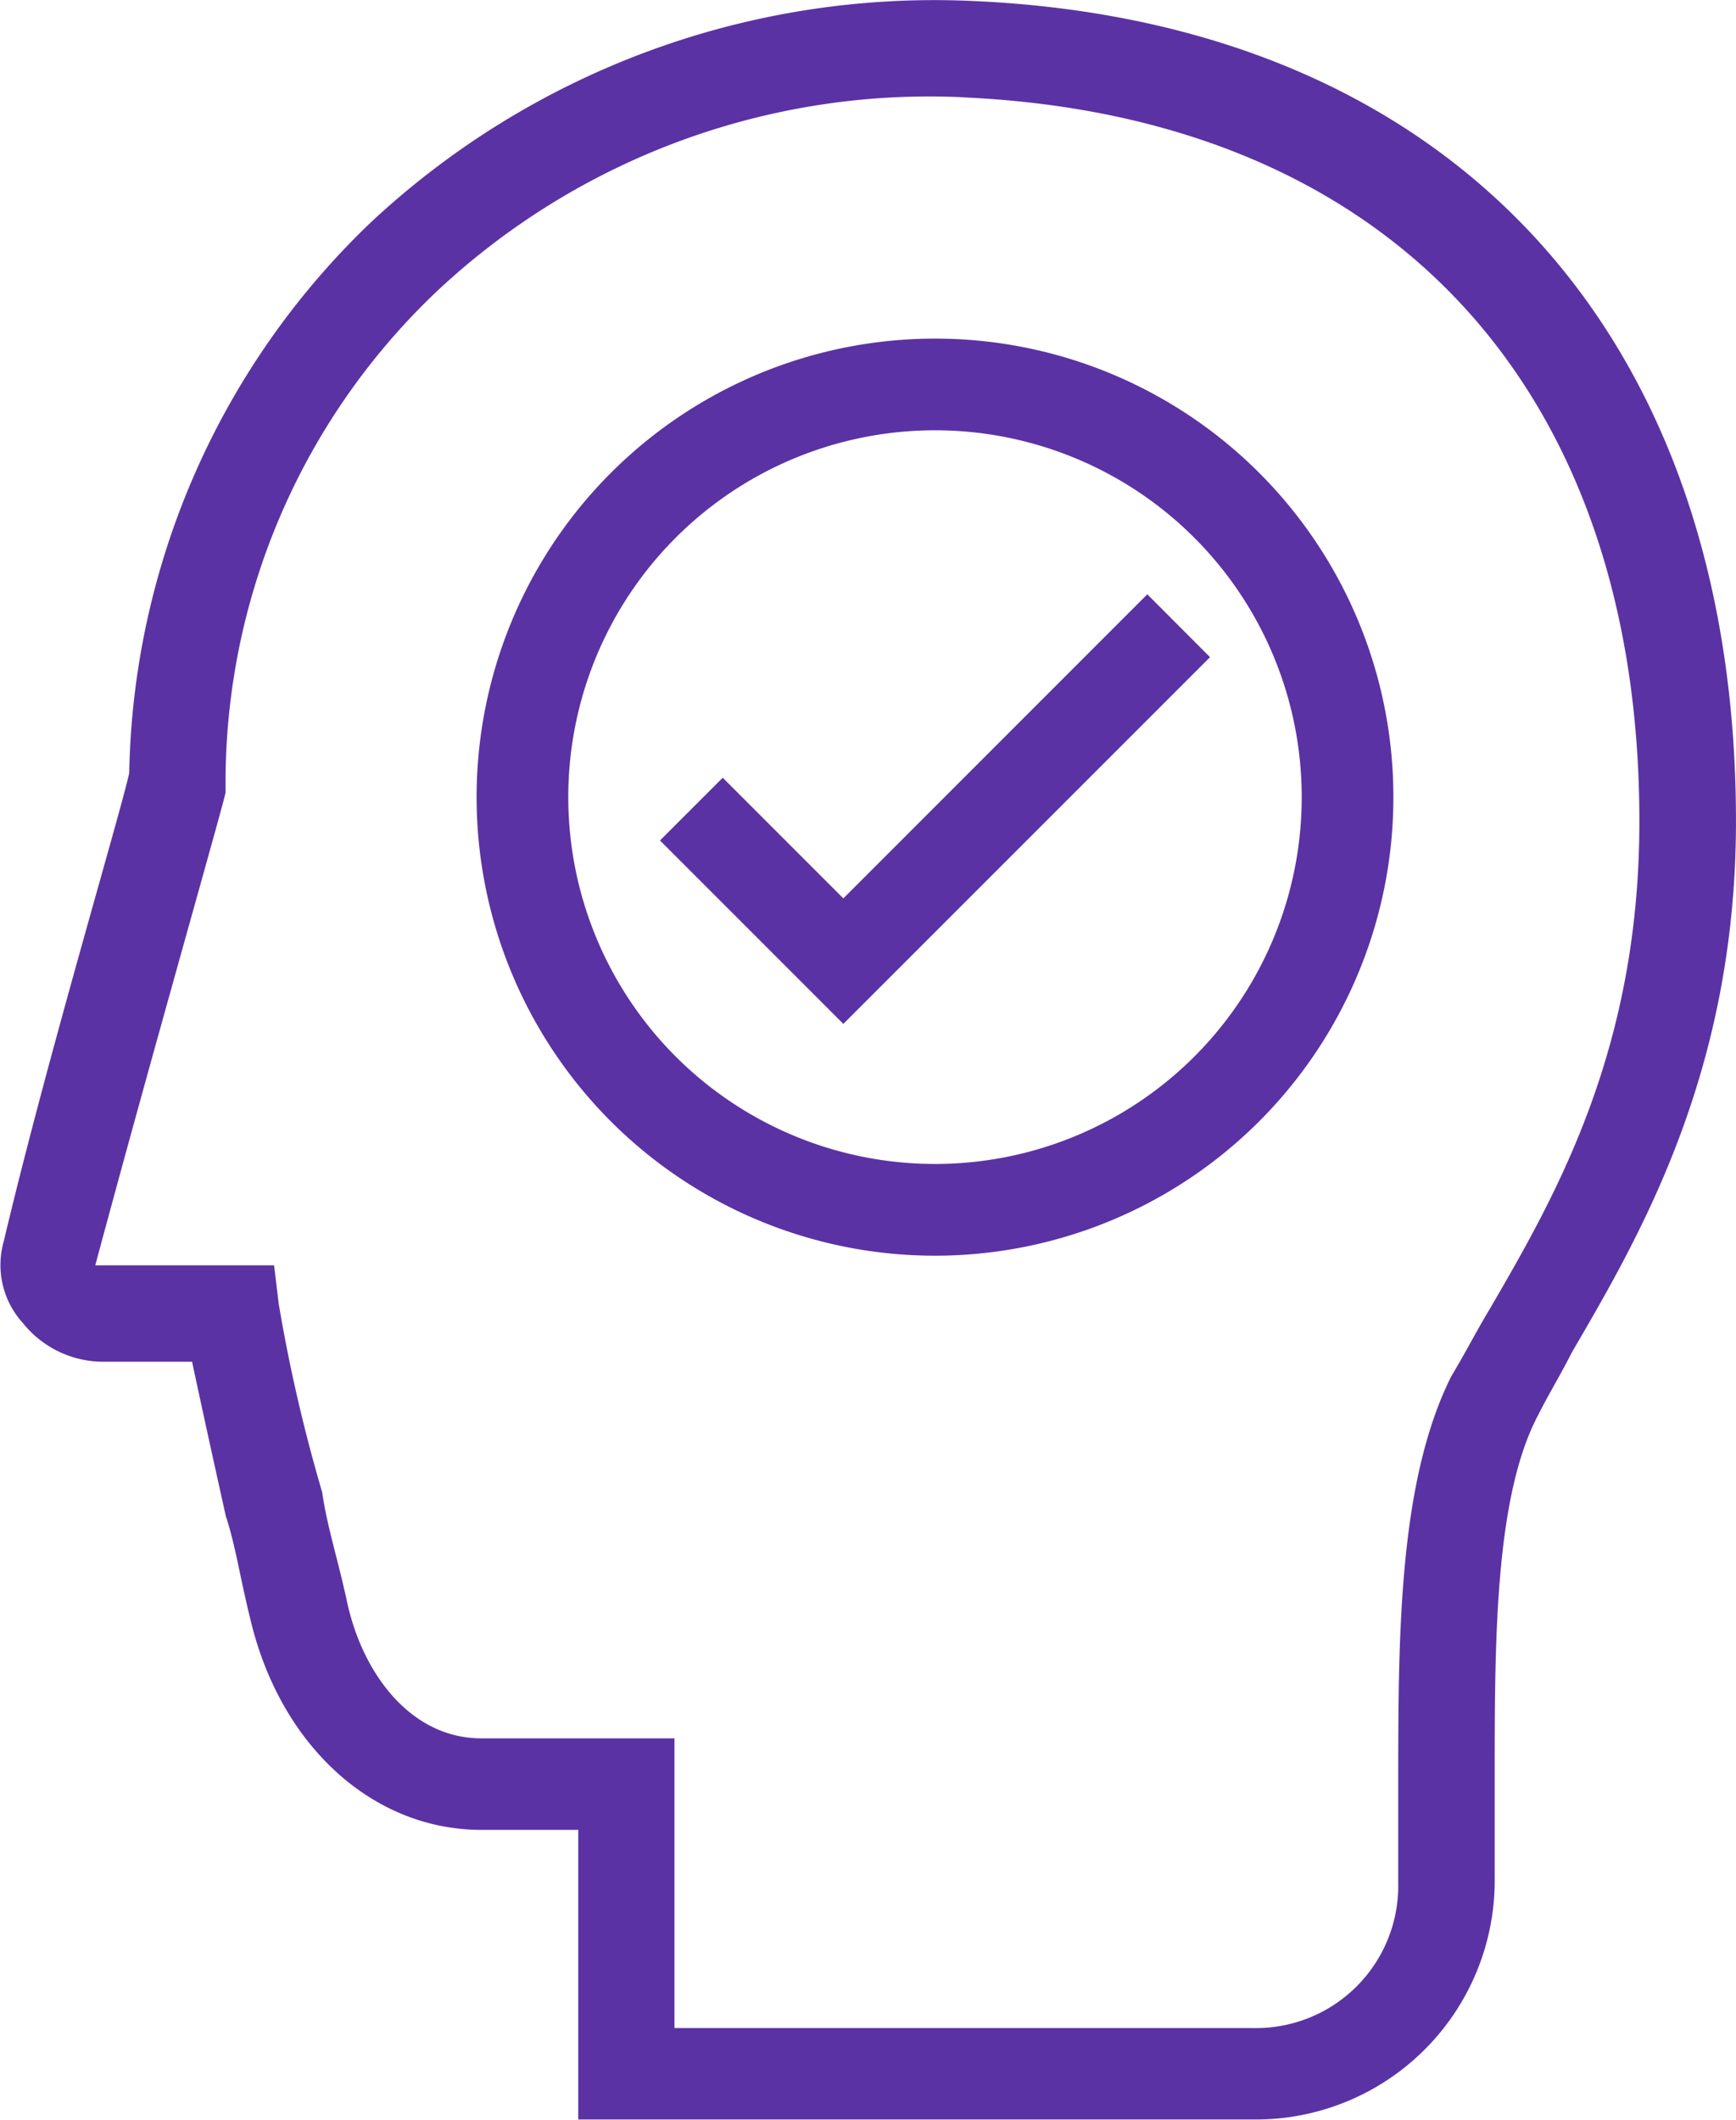
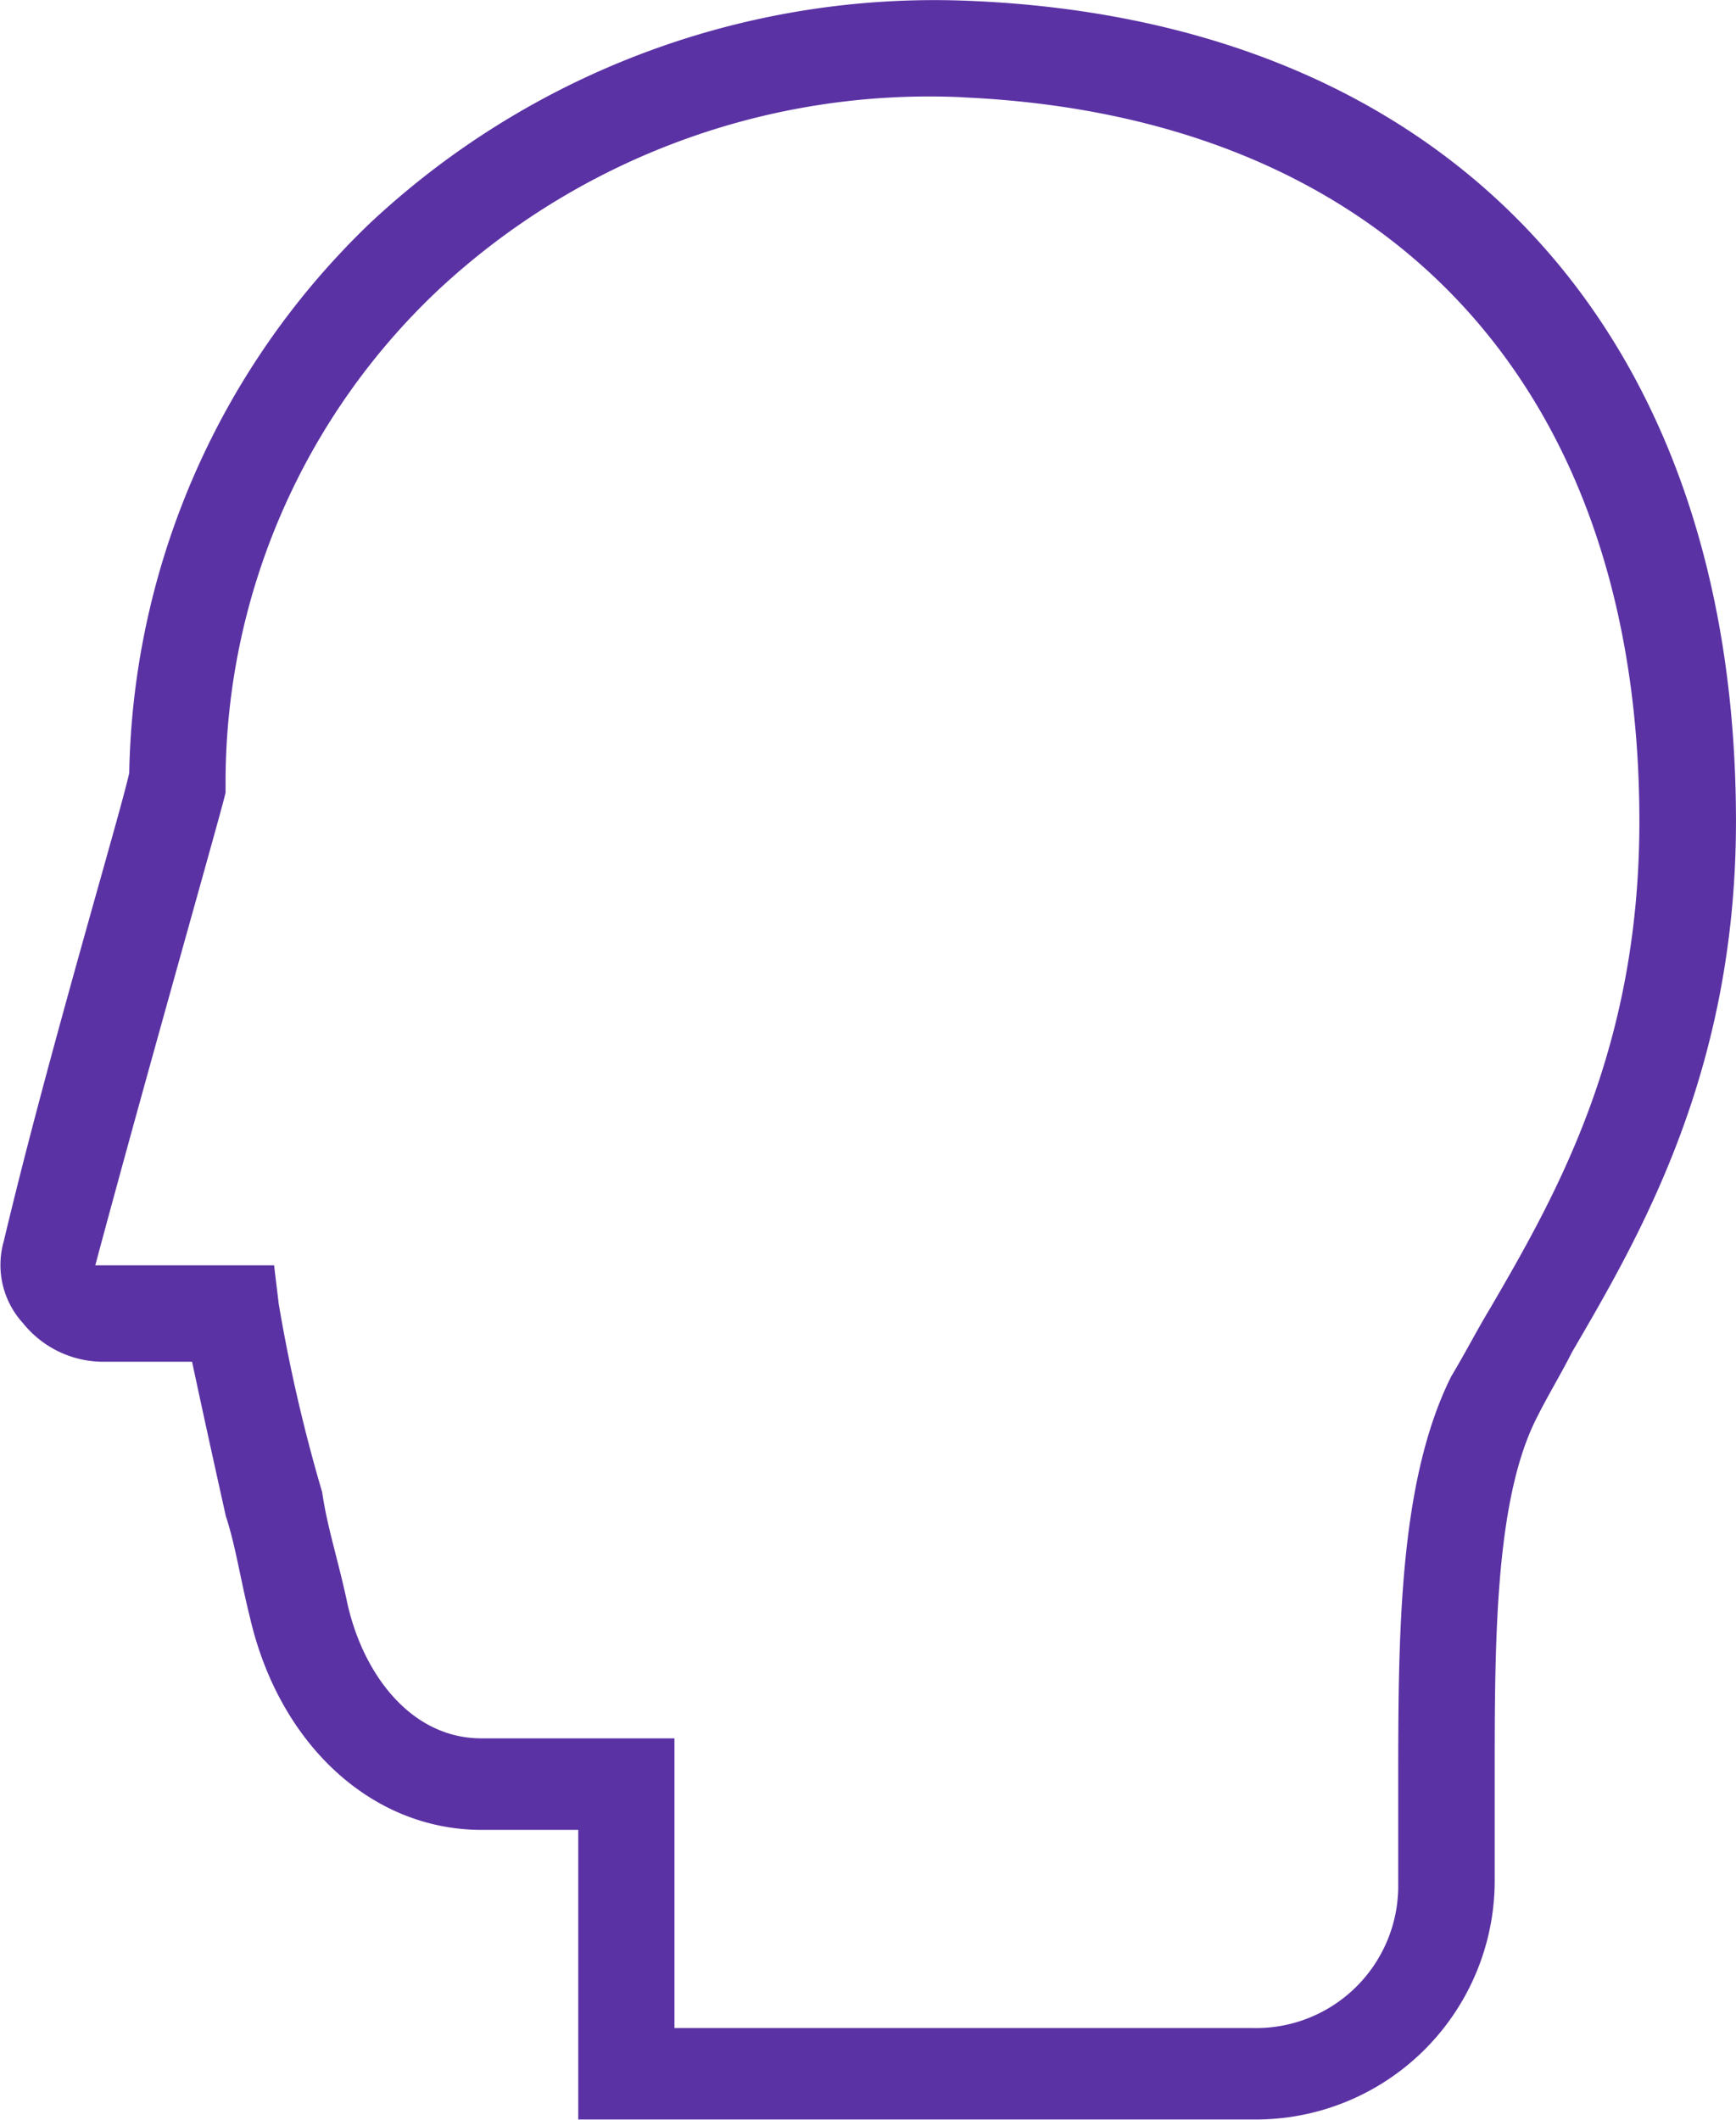
<svg xmlns="http://www.w3.org/2000/svg" id="Peace_of_mind_icon" data-name="Peace of mind icon" width="52.433" height="64" viewBox="0 0 52.433 64">
  <g id="PICTOS">
    <g id="Group_19" data-name="Group 19">
      <path id="Path_3" data-name="Path 3" d="M9.925,25.325c-.291,1.312-2.477,8.6-3.789,14.136a2.606,2.606,0,0,0,.583,2.477A3.113,3.113,0,0,0,9.2,43.1h2.623c.437,2.04.729,3.352,1.02,4.663.291.874.437,1.895.729,3.06.874,3.789,3.643,6.412,7,6.412h2.915v8.744h20.4A7.216,7.216,0,0,0,51.167,58.7v-3.06c0-4.081,0-8.453,1.312-10.93.291-.583.729-1.312,1.02-1.895,2.04-3.5,4.955-8.453,4.955-16.031,0-14.865-8.744-24.192-23.172-24.775a24.931,24.931,0,0,0-18.071,6.7A23.573,23.573,0,0,0,9.925,25.325Zm25.212-20.4c12.825.583,20.4,8.744,20.4,21.86,0,6.849-2.477,11.221-4.518,14.719-.437.729-.729,1.312-1.166,2.04-1.6,3.206-1.6,7.87-1.6,12.387v2.915a4.294,4.294,0,0,1-4.372,4.372H26.393V54.471H20.563c-2.186,0-3.643-2.04-4.081-4.226-.291-1.312-.583-2.186-.729-3.206a48.679,48.679,0,0,1-1.312-5.684L14.3,40.189H8.9c1.6-5.975,3.935-14.136,3.935-14.282V25.47a20.432,20.432,0,0,1,6.412-14.719A21.739,21.739,0,0,1,35.137,4.922Z" transform="translate(-6.022 -1.984)" fill="#5b32a4" />
    </g>
  </g>
-   <path id="Path_4" data-name="Path 4" d="M29.745,9A13.845,13.845,0,1,0,43.589,22.845,13.838,13.838,0,0,0,29.745,9Zm0,24.92A11.076,11.076,0,1,1,40.82,22.845,11.071,11.071,0,0,1,29.745,33.92Zm6.412-17.2-9.181,9.181-3.643-3.643-1.895,1.895,5.538,5.538L38.051,18.618Z" transform="translate(-1.504 1.224)" fill="#5b32a4" />
</svg>